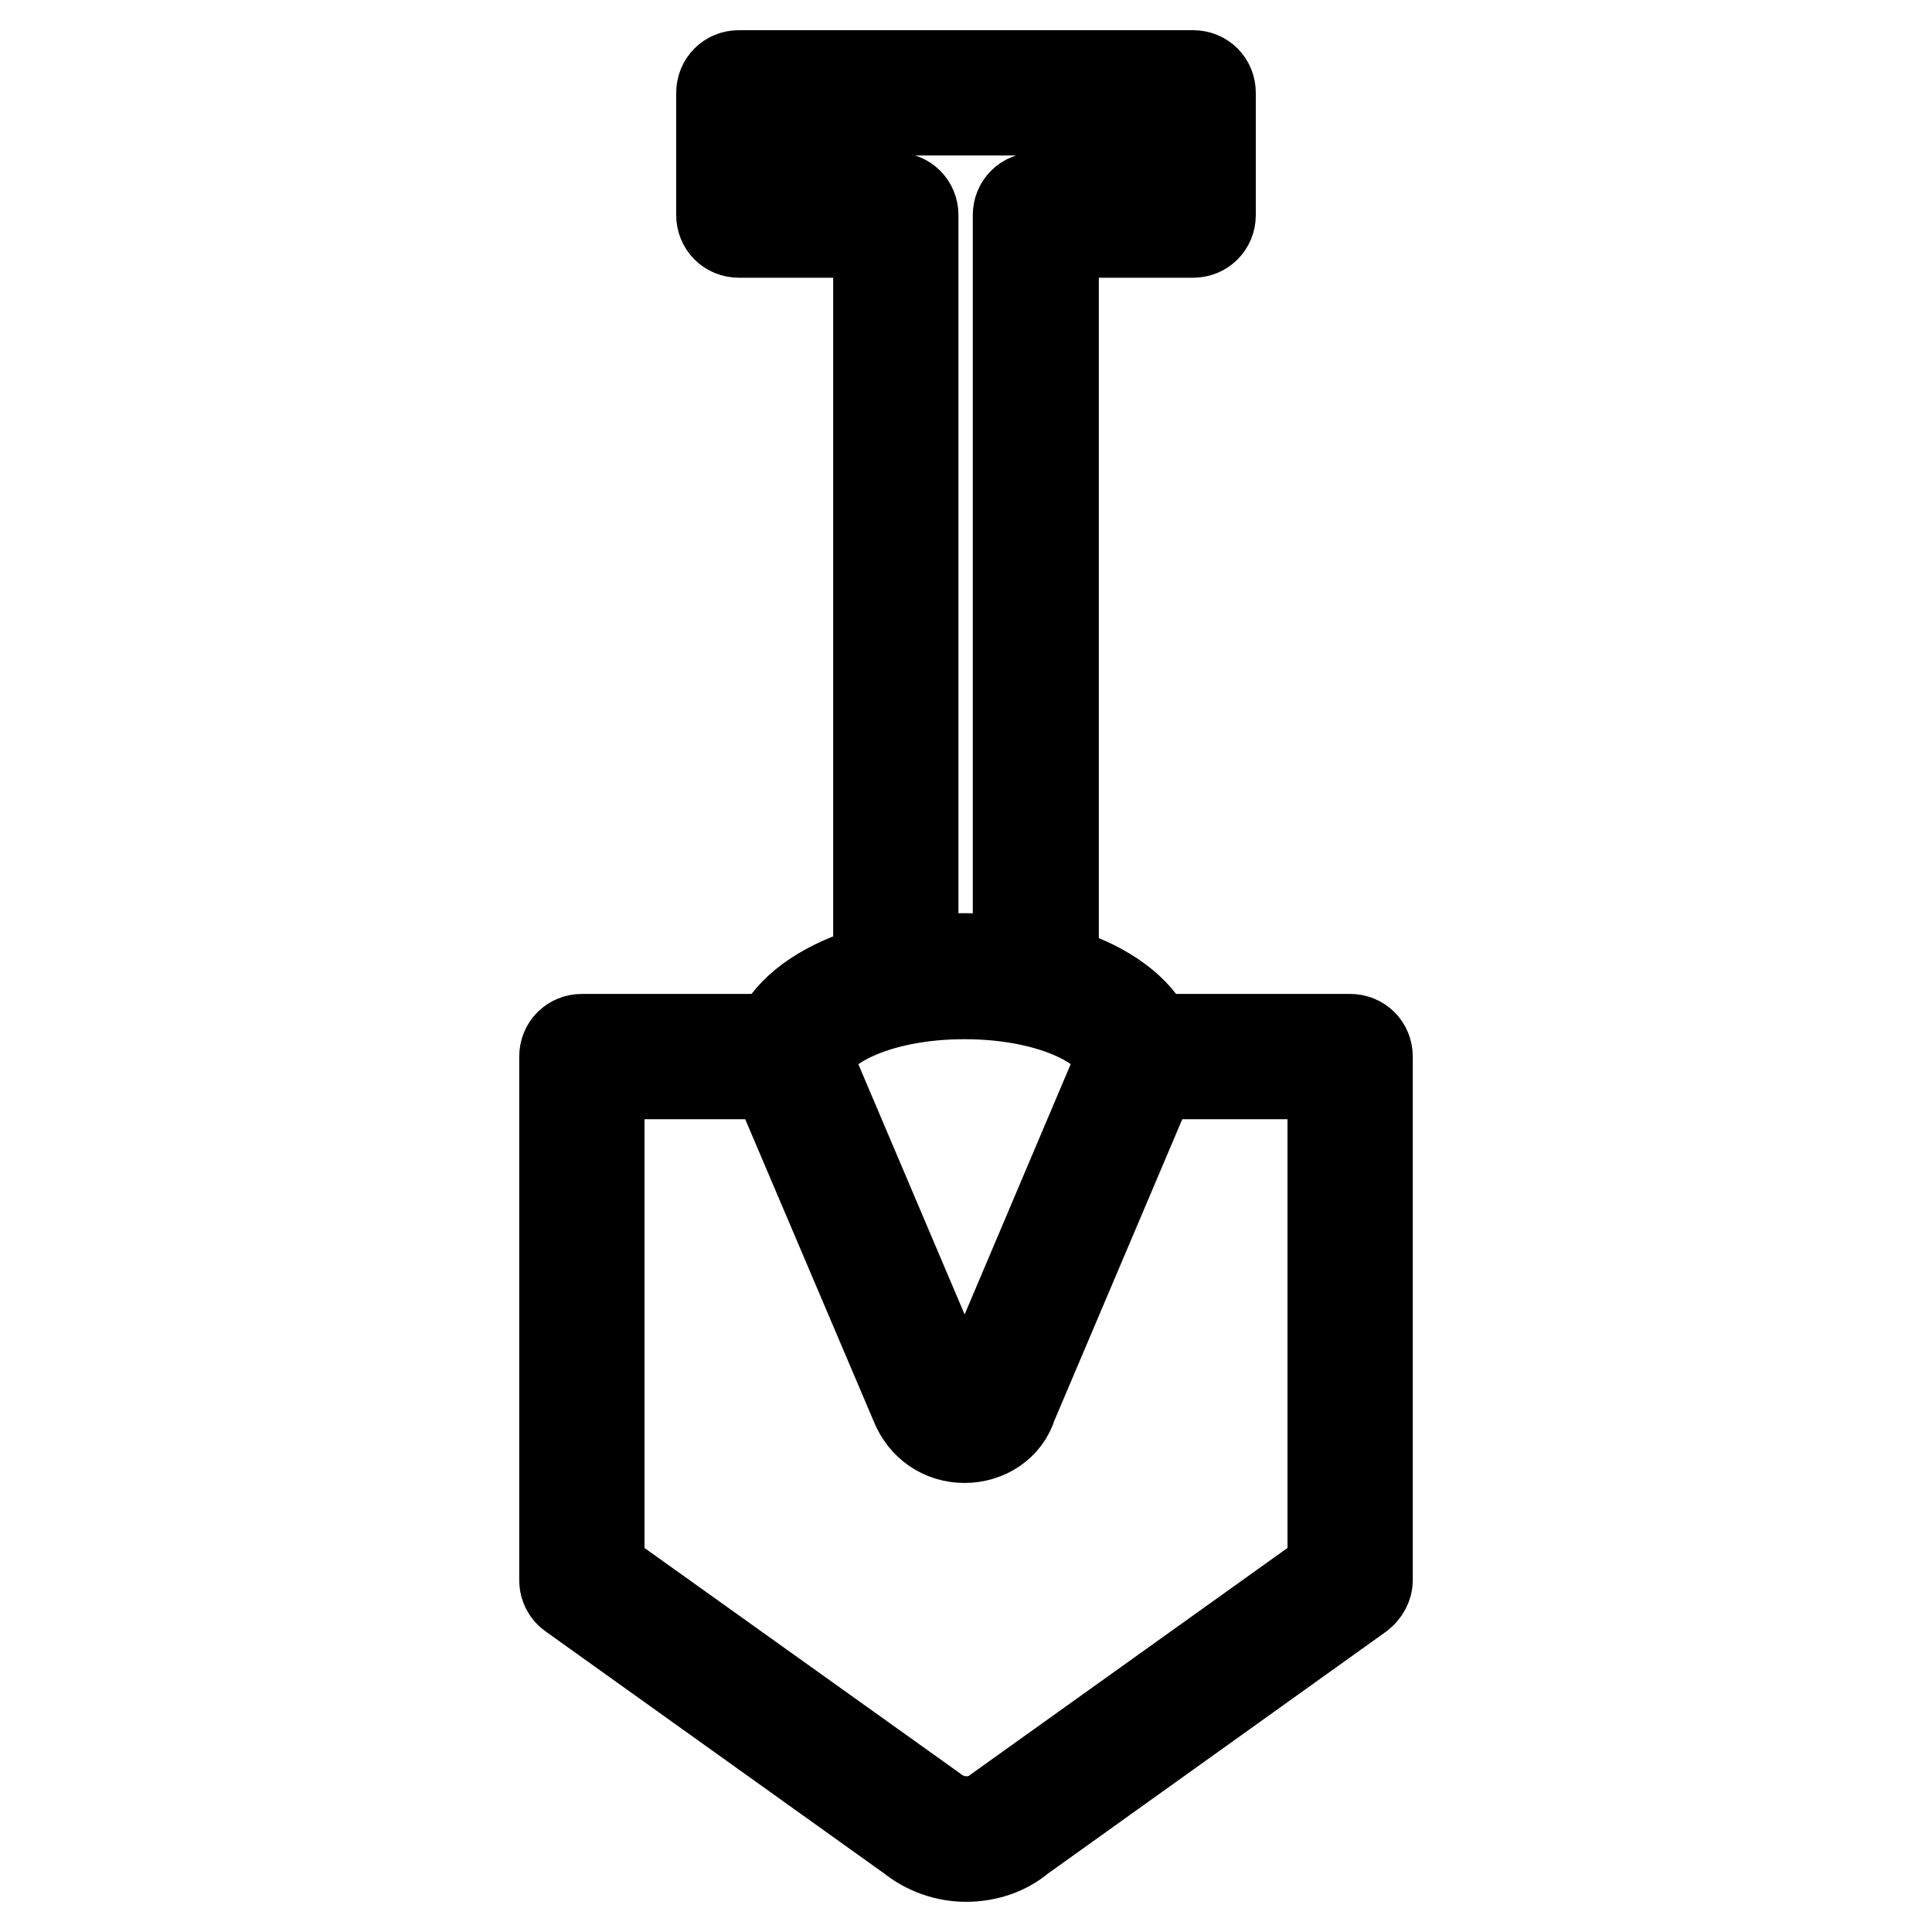
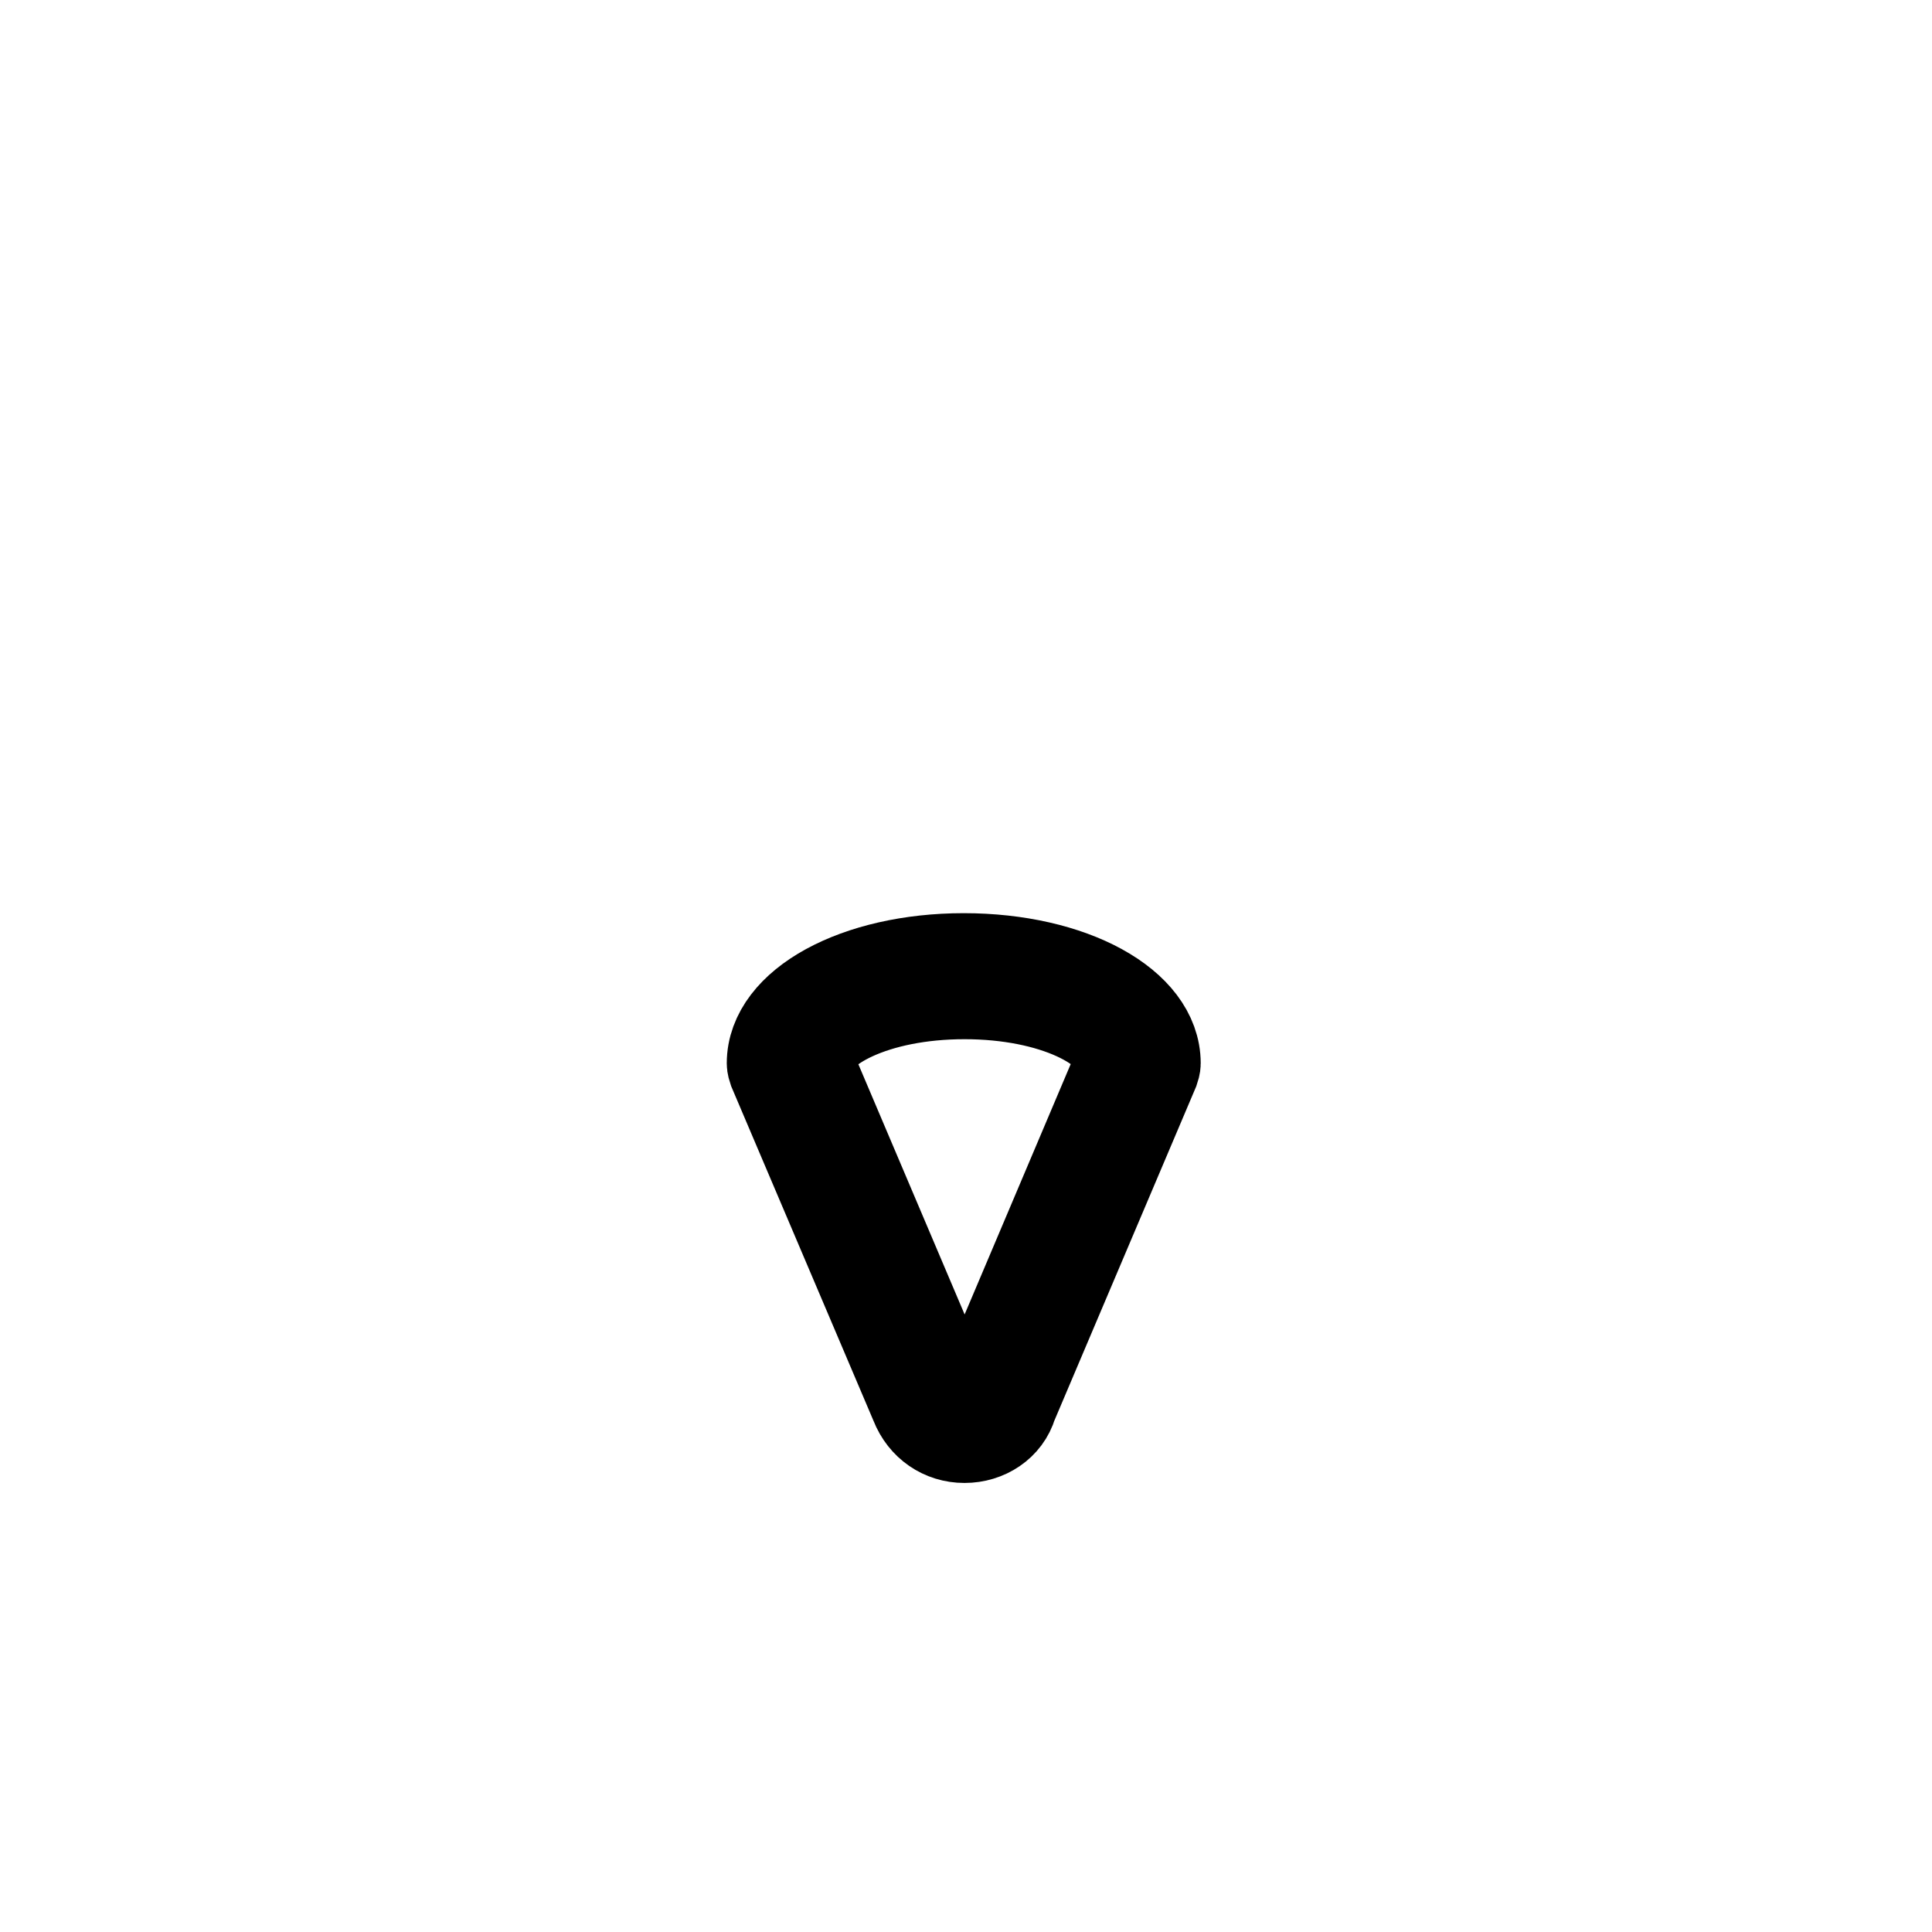
<svg xmlns="http://www.w3.org/2000/svg" version="1.1" x="0px" y="0px" viewBox="0 0 256 256" enable-background="new 0 0 256 256" xml:space="preserve">
  <g>
    <path stroke-width="12" fill-opacity="0" stroke="#000000" d="M127.8,190.5c-2.9,0-5.4-1.7-6.5-4.5l-18.8-44.2c-0.1-0.3-0.2-0.6-0.2-0.9c0-7.8,11.2-13.9,25.4-13.9 c14.3,0,25.4,6.1,25.4,13.9c0,0.3-0.1,0.6-0.2,0.9l-18.8,44.3C133.3,188.8,130.7,190.5,127.8,190.5z M107,140.5l18.6,43.8 c0.6,1.4,1.8,1.6,2.2,1.6c0.4,0,1.6-0.1,2.2-1.5l18.6-43.9c-0.5-4.3-8.9-8.8-20.8-8.8S107.6,136.2,107,140.5z" />
-     <path stroke-width="12" fill-opacity="0" stroke="#000000" d="M128,246c-2.6,0-5.2-0.9-7.3-2.6l-44.9-32.1c-0.6-0.4-1-1.1-1-1.9V140c0-1.3,1-2.3,2.3-2.3h27.6 c1.3,0,2.3,1,2.3,2.3c0,1.3-1,2.3-2.3,2.3H79.4v65.9l44.1,31.5c2.7,2.2,6.4,2.2,8.9,0.1l44.2-31.6v-65.9H151c-1.3,0-2.3-1-2.3-2.3 c0-1.3,1-2.3,2.3-2.3h27.9c1.3,0,2.3,1,2.3,2.3v69.4c0,0.7-0.4,1.4-1,1.9l-45,32.2C133.2,245.2,130.6,246,128,246L128,246z  M137.2,132.6c-1.3,0-2.3-1-2.3-2.3V28.5c0-1.3,1-2.3,2.3-2.3h18.5V14.6h-55.5v11.6h18.5c1.3,0,2.3,1,2.3,2.3v101.6 c0,1.3-1,2.3-2.3,2.3c-1.3,0-2.3-1-2.3-2.3V30.8H97.9c-1.3,0-2.3-1-2.3-2.3V12.3c0-1.3,1-2.3,2.3-2.3h60.2c1.3,0,2.3,1,2.3,2.3 v16.2c0,1.3-1,2.3-2.3,2.3h-18.5v99.4C139.6,131.5,138.5,132.6,137.2,132.6L137.2,132.6z" />
  </g>
</svg>